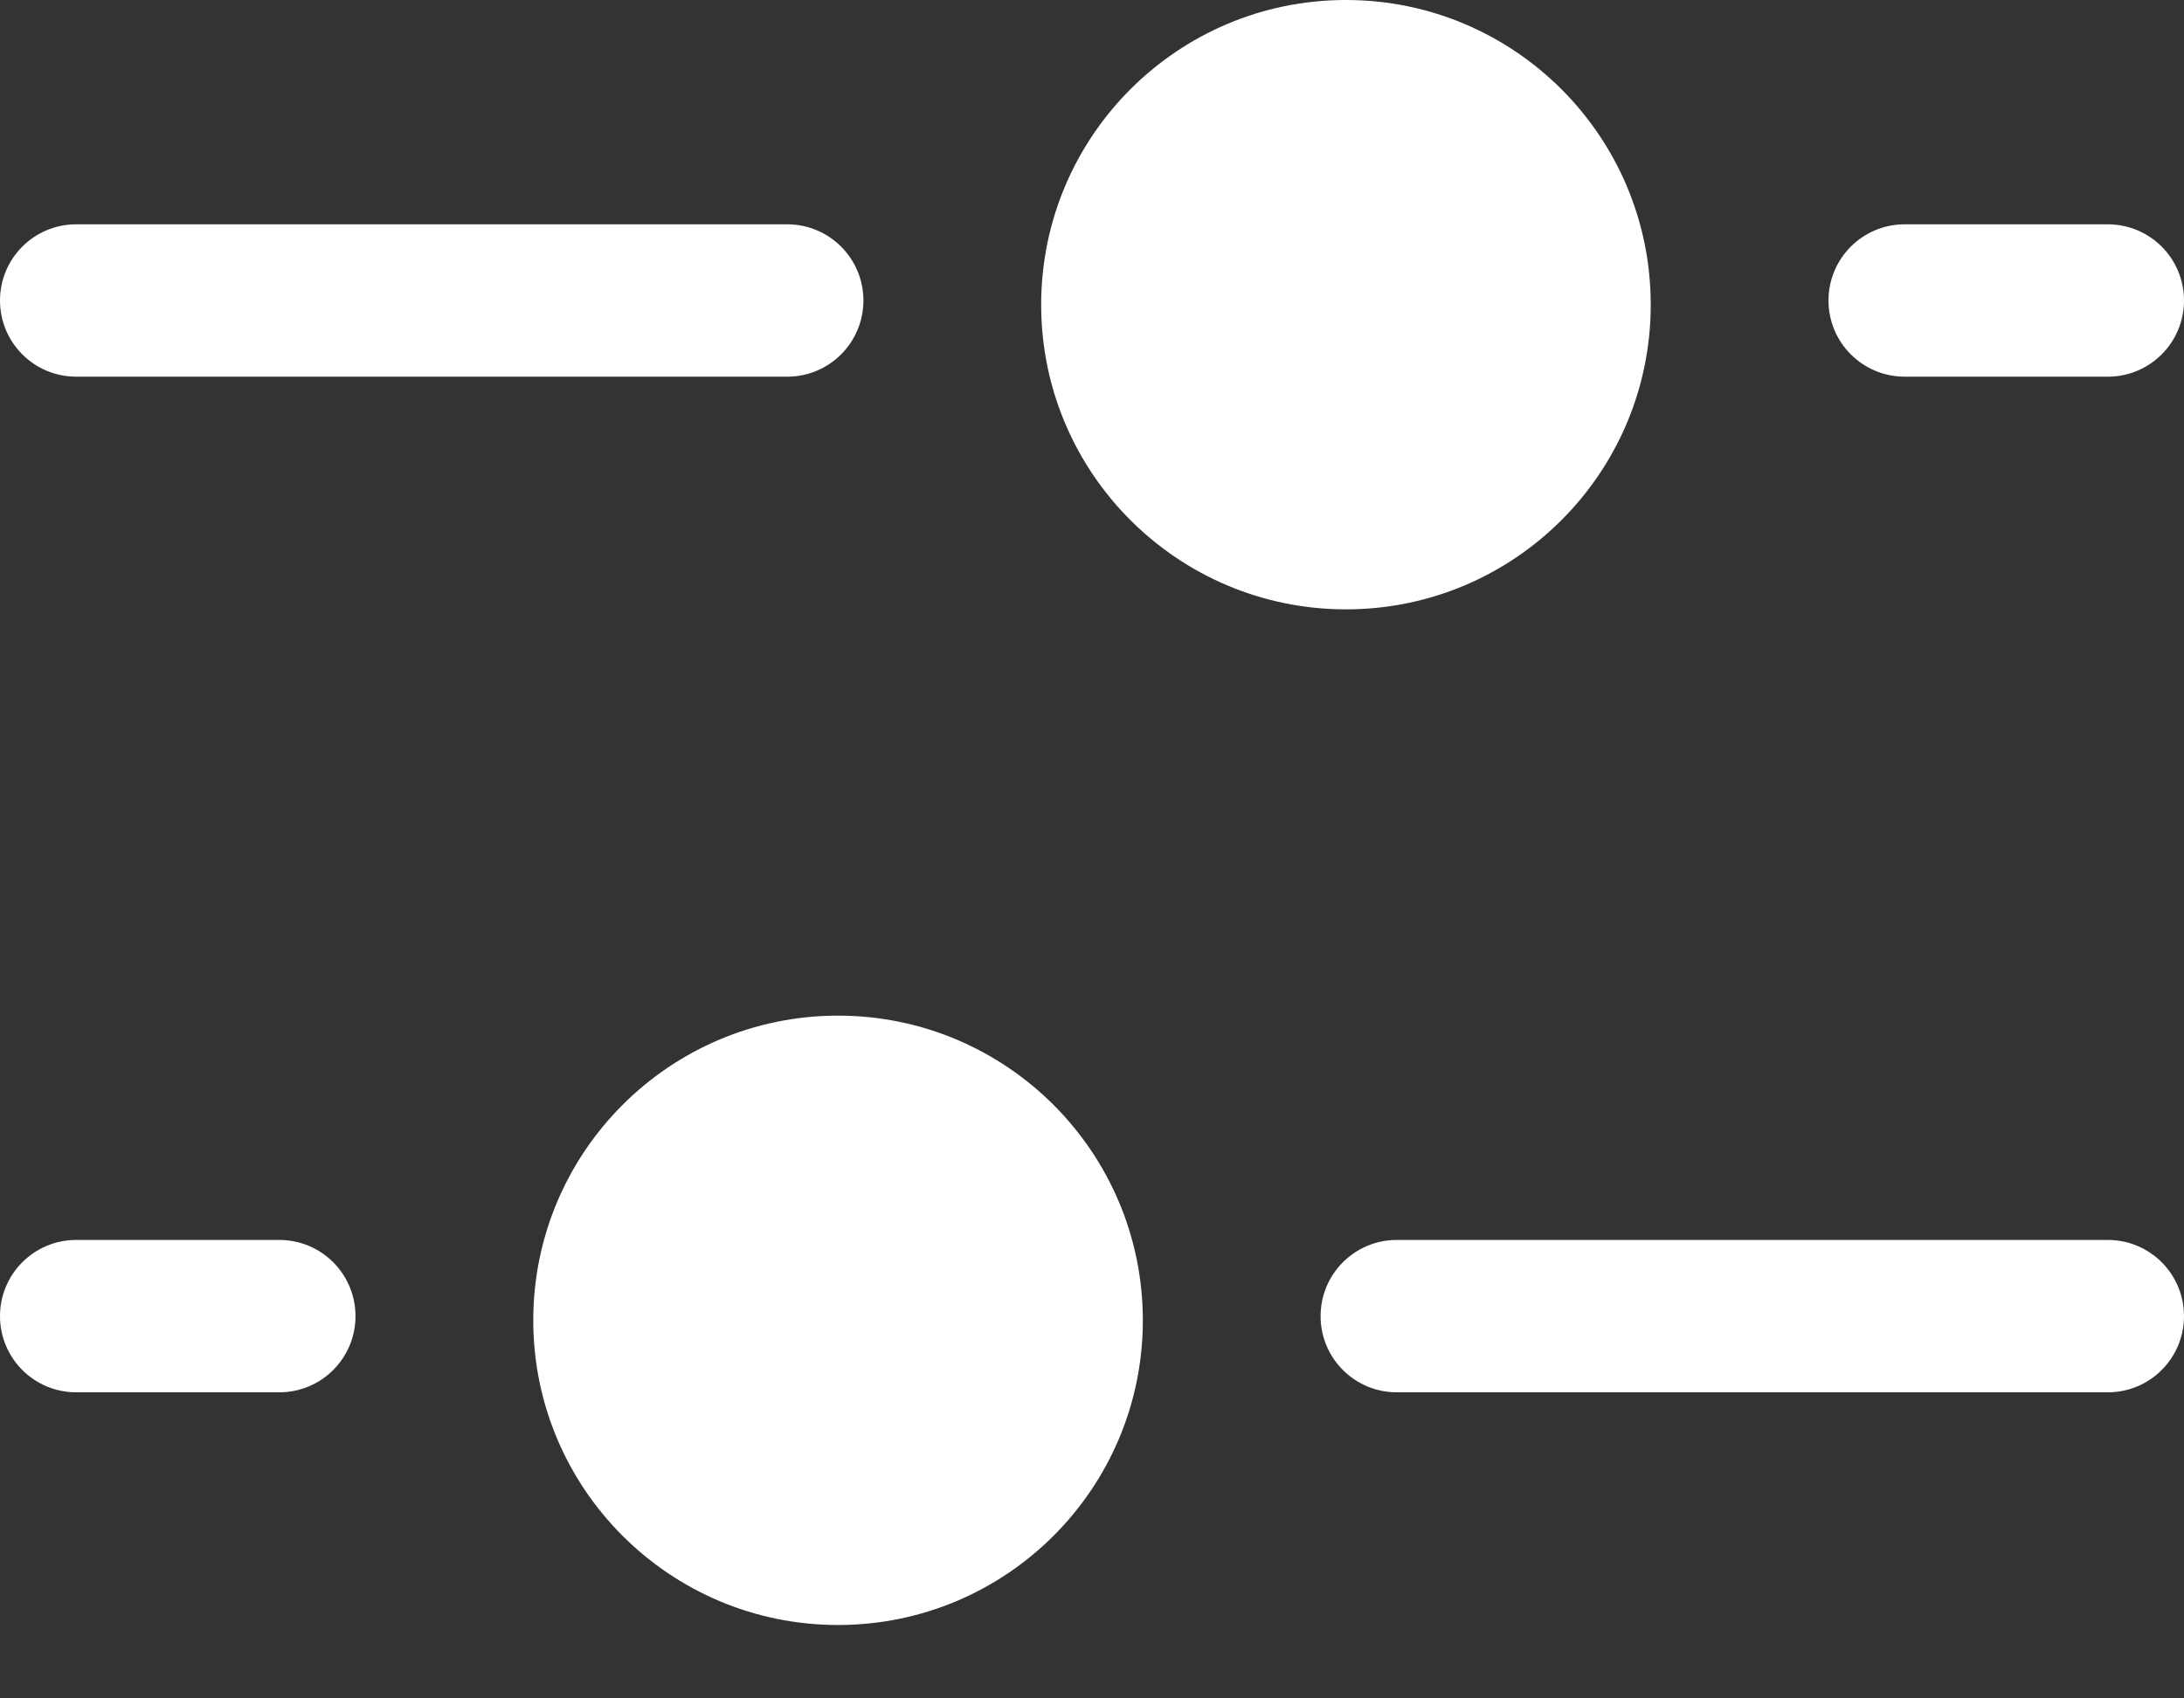
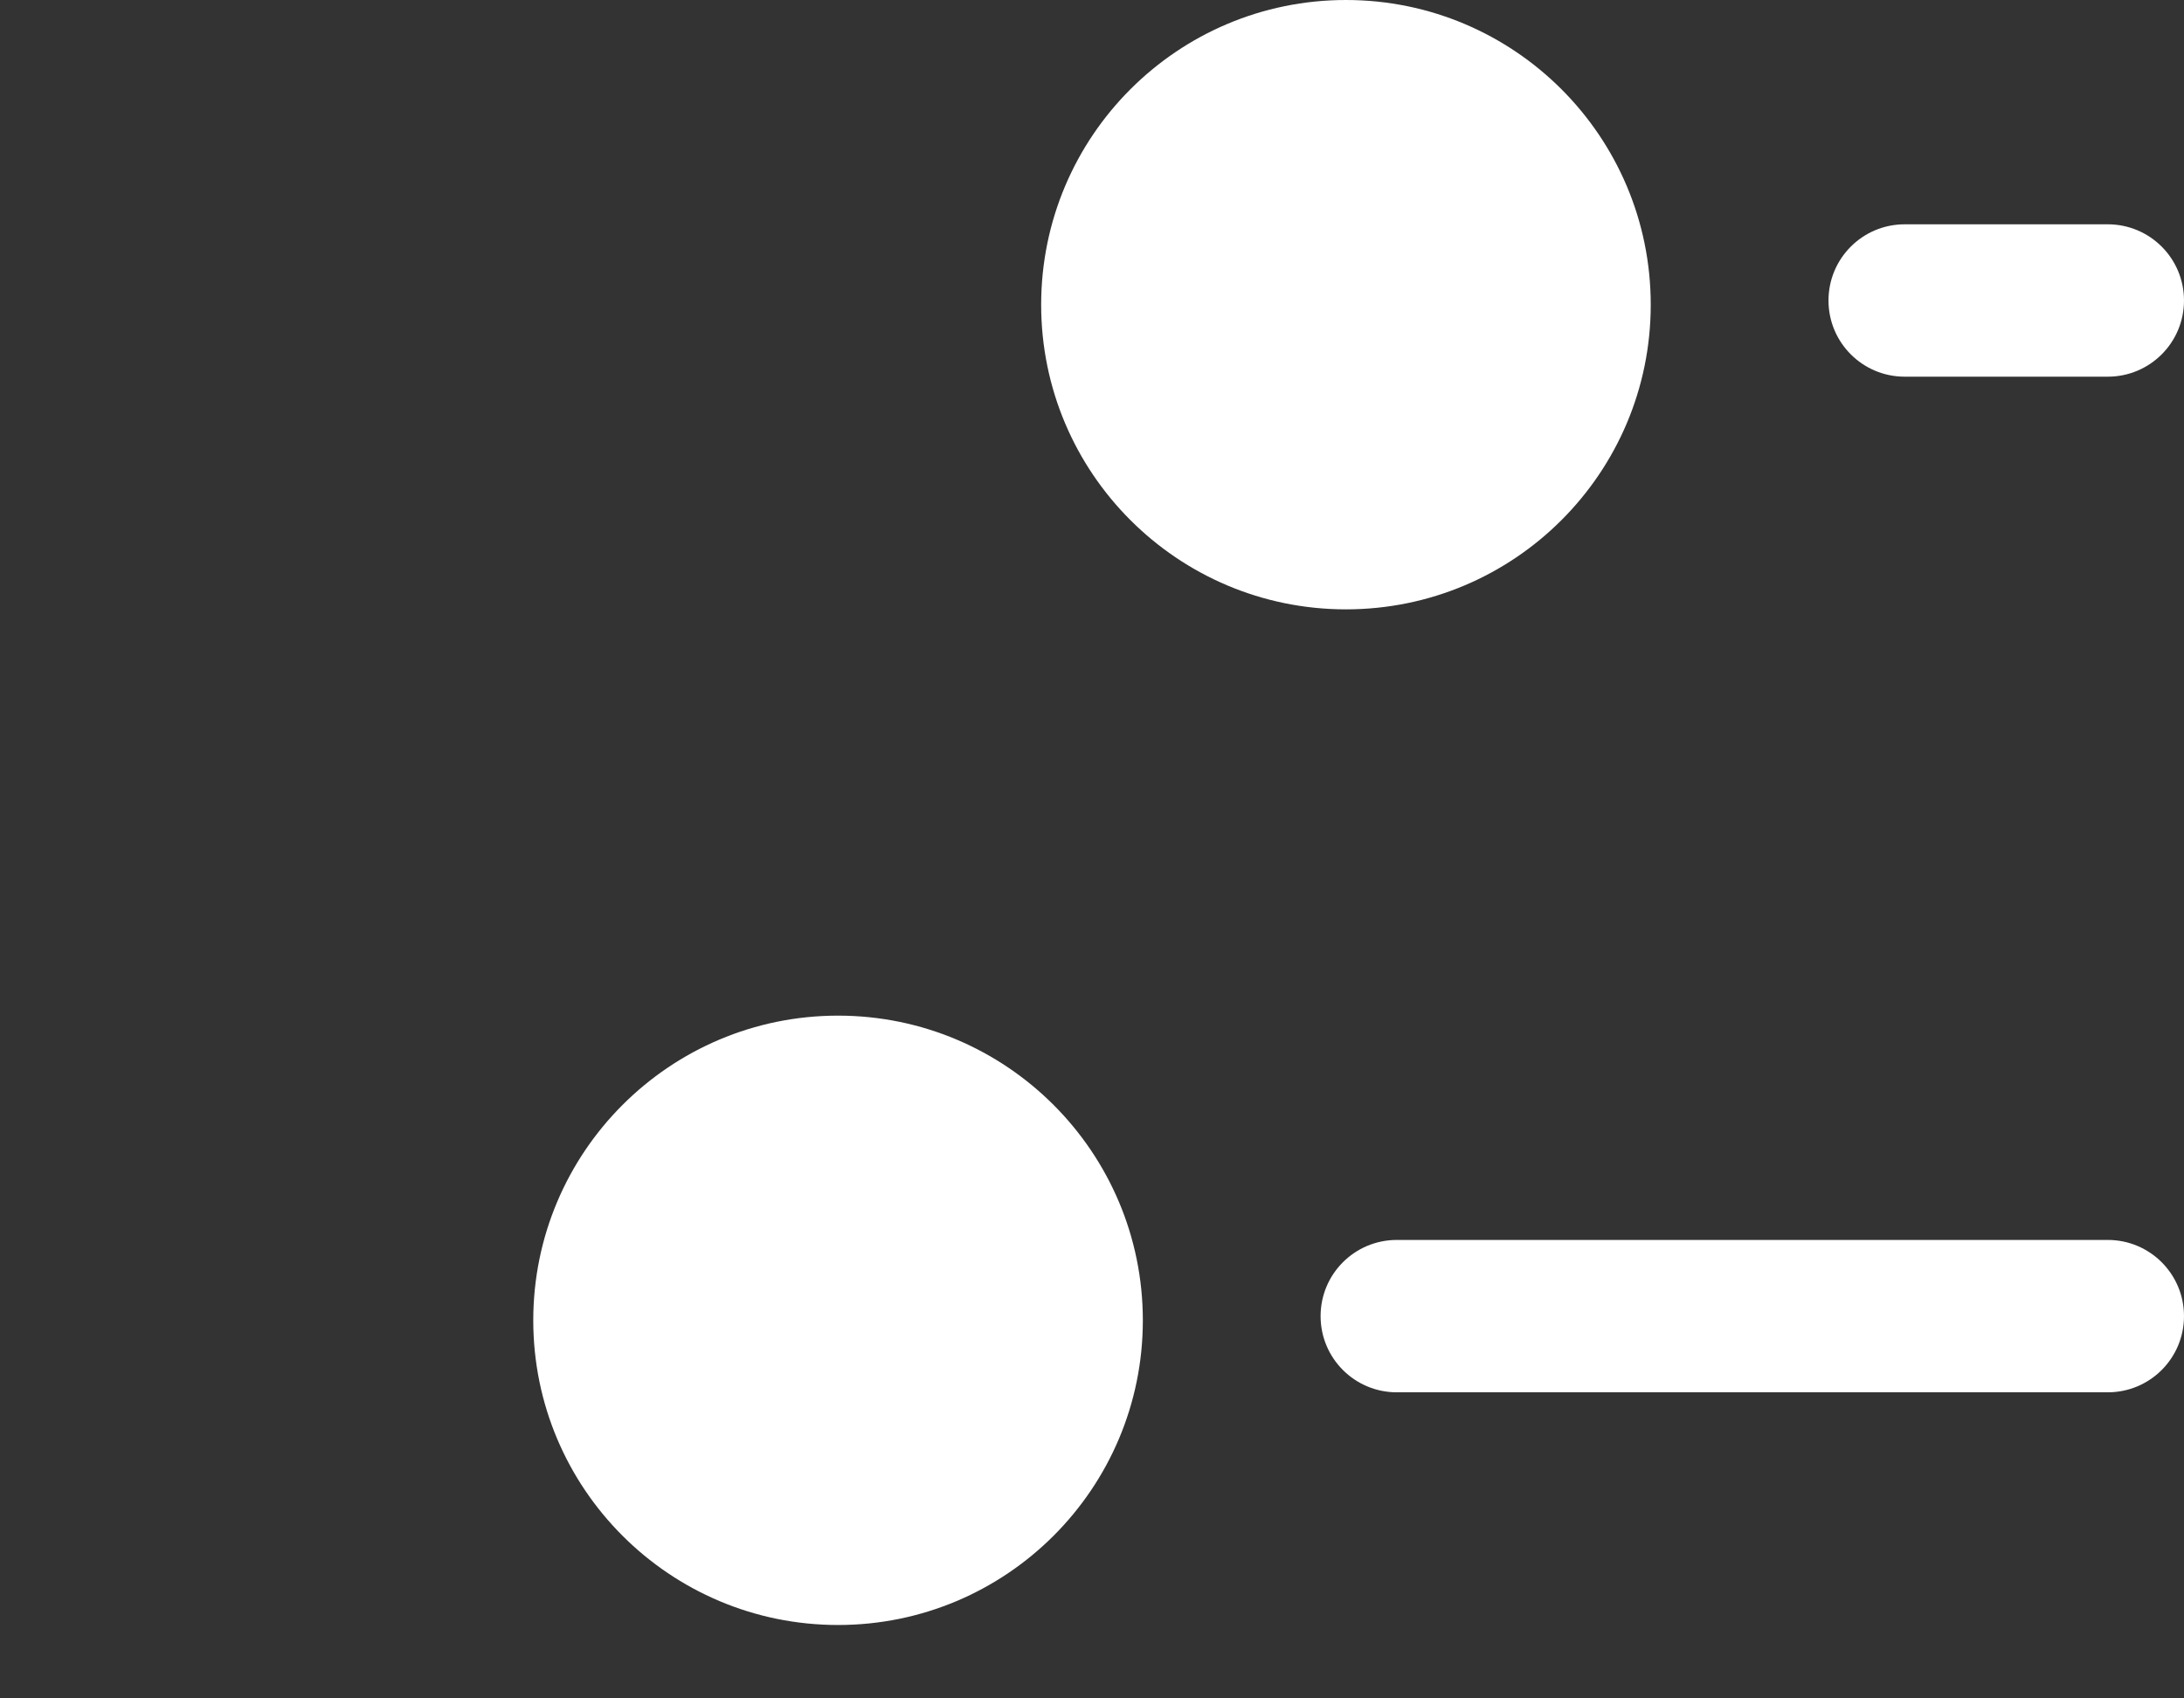
<svg xmlns="http://www.w3.org/2000/svg" width="18" height="14" viewBox="0 0 18 14" fill="none">
  <rect x="0" y="0" width="18" height="14" fill="#333333" stroke="none" />
  <path d="M6.907 8.372C8.294 8.372 9.419 9.497 9.419 10.884C9.419 12.271 8.294 13.395 6.907 13.395C5.52 13.395 4.395 12.271 4.395 10.884C4.395 9.497 5.52 8.372 6.907 8.372Z" fill="white" />
  <path d="M11.093 0C9.706 -6.06336e-08 8.581 1.124 8.581 2.512C8.581 3.899 9.706 5.023 11.093 5.023C12.48 5.023 13.605 3.899 13.605 2.512C13.605 1.124 12.48 6.06336e-08 11.093 0Z" fill="white" />
-   <path d="M6.488 1.849C6.835 1.849 7.116 2.13 7.116 2.477C7.116 2.824 6.835 3.105 6.488 3.105L0.628 3.105C0.281 3.105 0 2.824 0 2.477C0 2.13 0.281 1.849 0.628 1.849H6.488Z" fill="white" />
  <path d="M11.512 10.221C11.165 10.221 10.884 10.502 10.884 10.849C10.884 11.196 11.165 11.477 11.512 11.477H17.372C17.719 11.477 18 11.196 18 10.849C18 10.502 17.719 10.221 17.372 10.221H11.512Z" fill="white" />
-   <path d="M0 10.849C0 10.502 0.281 10.221 0.628 10.221H2.302C2.649 10.221 2.93 10.502 2.93 10.849C2.93 11.196 2.649 11.477 2.302 11.477H0.628C0.281 11.477 0 11.196 0 10.849Z" fill="white" />
  <path d="M17.372 1.849C17.719 1.849 18 2.13 18 2.477C18 2.824 17.719 3.105 17.372 3.105L15.698 3.105C15.351 3.105 15.07 2.824 15.07 2.477C15.07 2.13 15.351 1.849 15.698 1.849H17.372Z" fill="white" />
</svg>